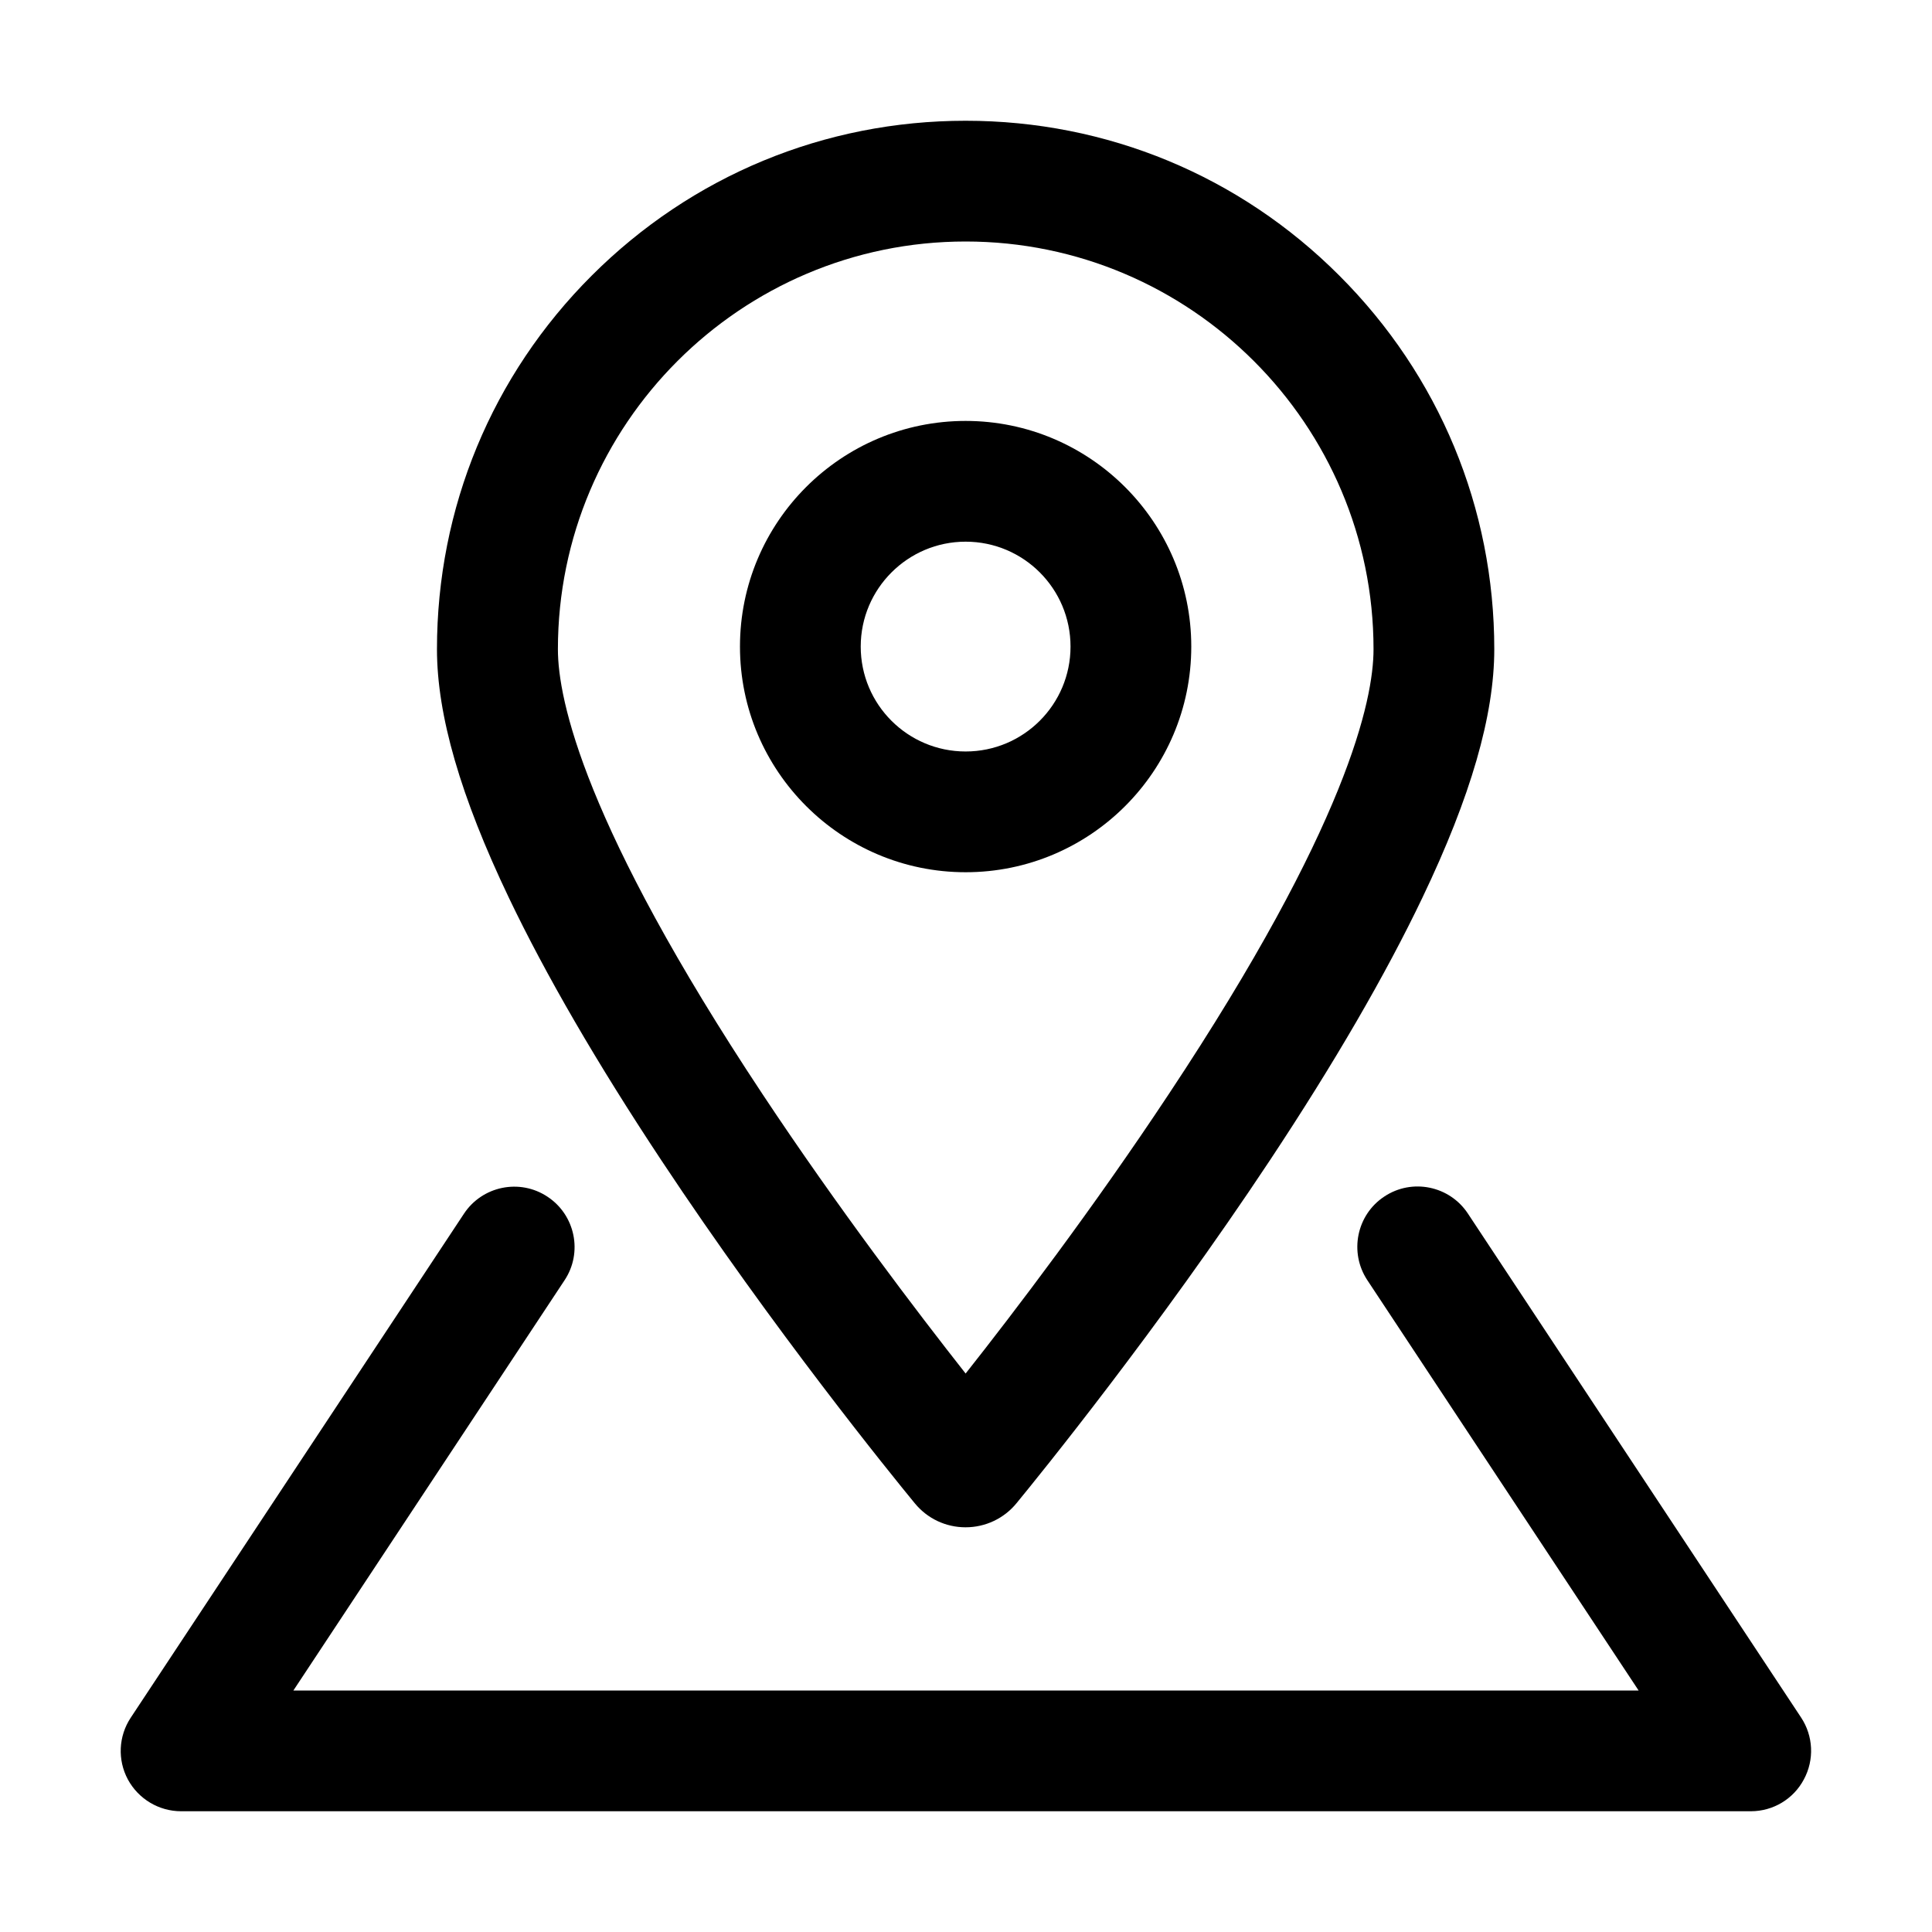
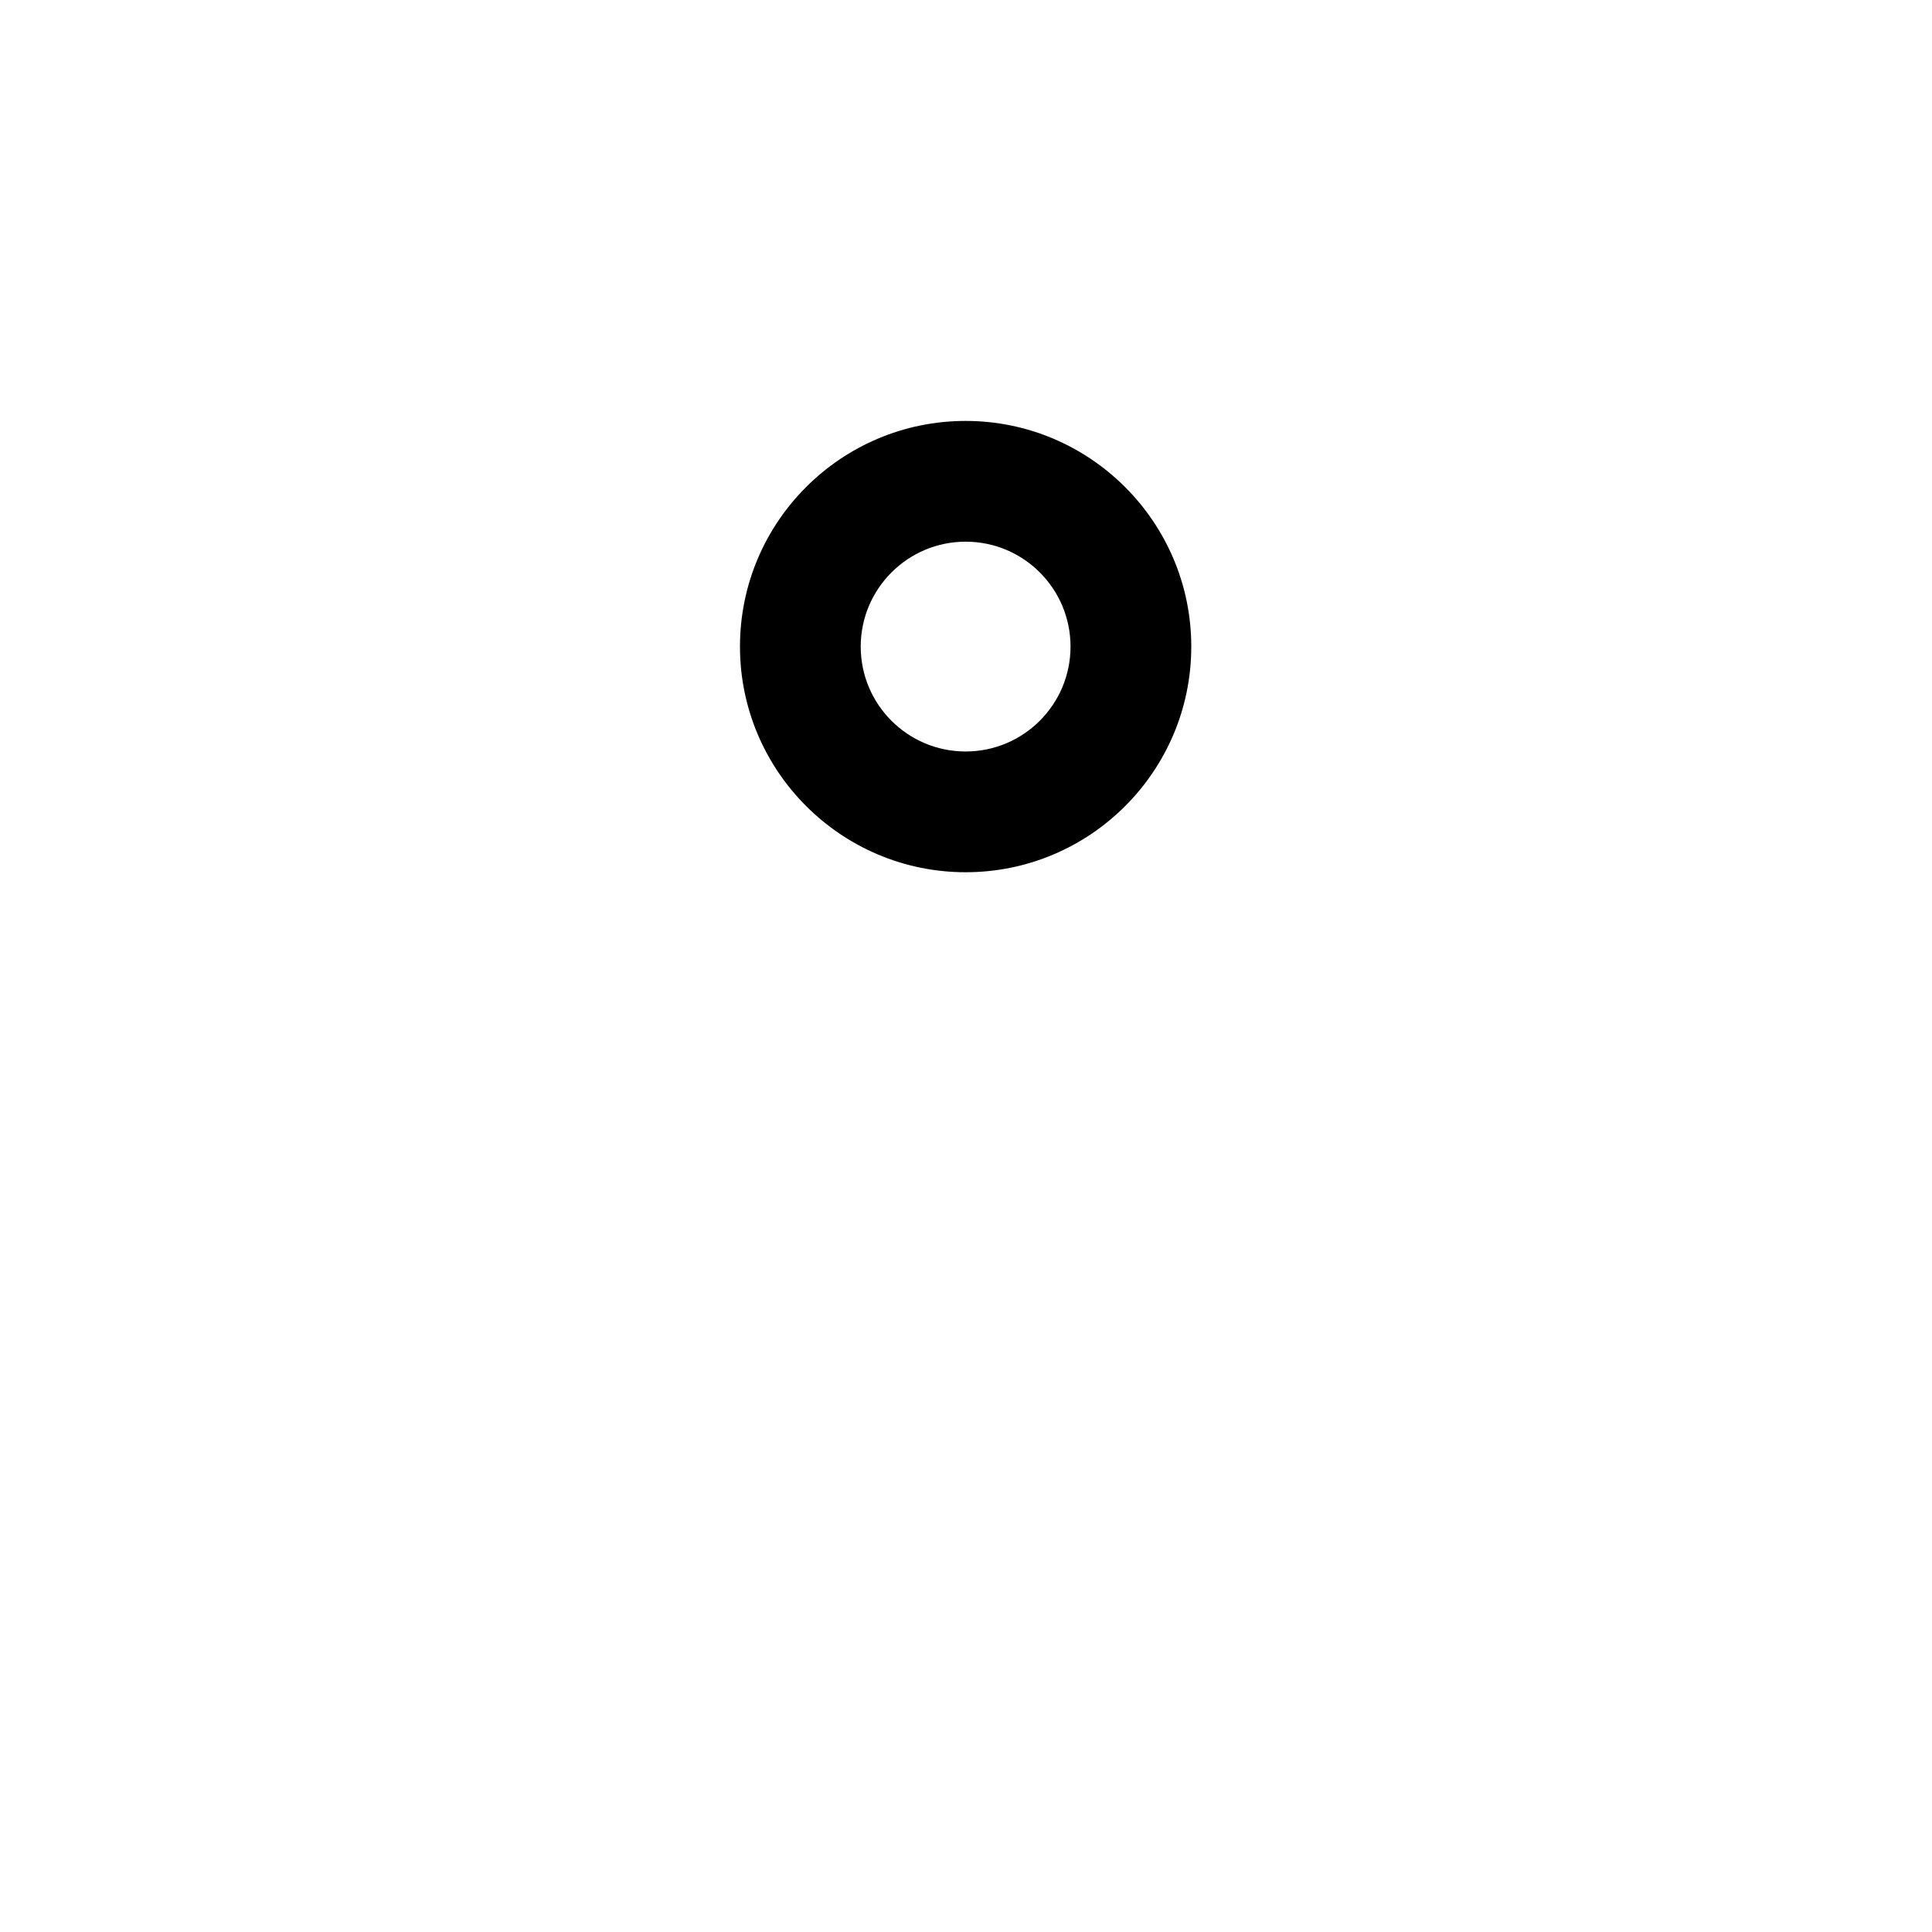
<svg xmlns="http://www.w3.org/2000/svg" t="1744875550807" class="icon" viewBox="0 0 1024 1024" version="1.1" p-id="10735" width="3200" height="3200">
  <path d="M511.8 462.3c-65.9 0-119.6-53.6-119.6-119.6s53.6-119.6 119.6-119.6c65.9 0 119.6 53.6 119.6 119.6s-53.6 119.6-119.6 119.6z m0-175.2c-30.6 0-55.6 24.9-55.6 55.6s24.9 55.6 55.6 55.6 55.6-24.9 55.6-55.6-24.9-55.6-55.6-55.6z" fill="#000000" p-id="10736" />
-   <path d="M511.8 809.5c-10.5 0-20.3-4.6-27-12.8-12-14.6-74.8-91.9-134.2-181.6-34.2-51.6-61.4-98.5-80.9-139.3-25.6-53.6-38.1-96.7-38.1-131.7 0-74.8 29.1-145.2 82.1-198.1 53-52.9 123.3-82 198.1-82S657 93.1 709.9 146.1c52.9 52.9 82.1 123.2 82.1 198 0 35-12.4 78-38.1 131.7-19.5 40.8-46.7 87.7-80.9 139.3-59.4 89.6-122.2 167-134.2 181.6-6.6 8.1-16.5 12.8-27 12.8z m0-681.5c-119.2 0-216.1 97-216.1 216.1 0 26.9 14.1 93.4 108.3 235.6 40.3 60.8 82.3 115.9 107.8 148.3 25.6-32.4 67.5-87.4 107.8-148.3C713.9 437.5 728 371.1 728 344.1 728 225 631 128 511.8 128z" fill="#000000" p-id="10737" />
-   <path d="M928 960H96c-11.8 0-22.6-6.5-28.2-16.8-5.6-10.4-5-23 1.5-32.8l176.6-267.1c9.7-14.7 29.6-18.8 44.3-9 14.7 9.7 18.8 29.6 9 44.3L155.5 896h713L724.7 678.5c-9.7-14.7-5.7-34.6 9-44.3 14.7-9.8 34.6-5.7 44.3 9l176.6 267.1c6.5 9.8 7.1 22.4 1.5 32.8-5.5 10.4-16.3 16.9-28.1 16.9z" fill="#000000" p-id="10738" />
</svg>